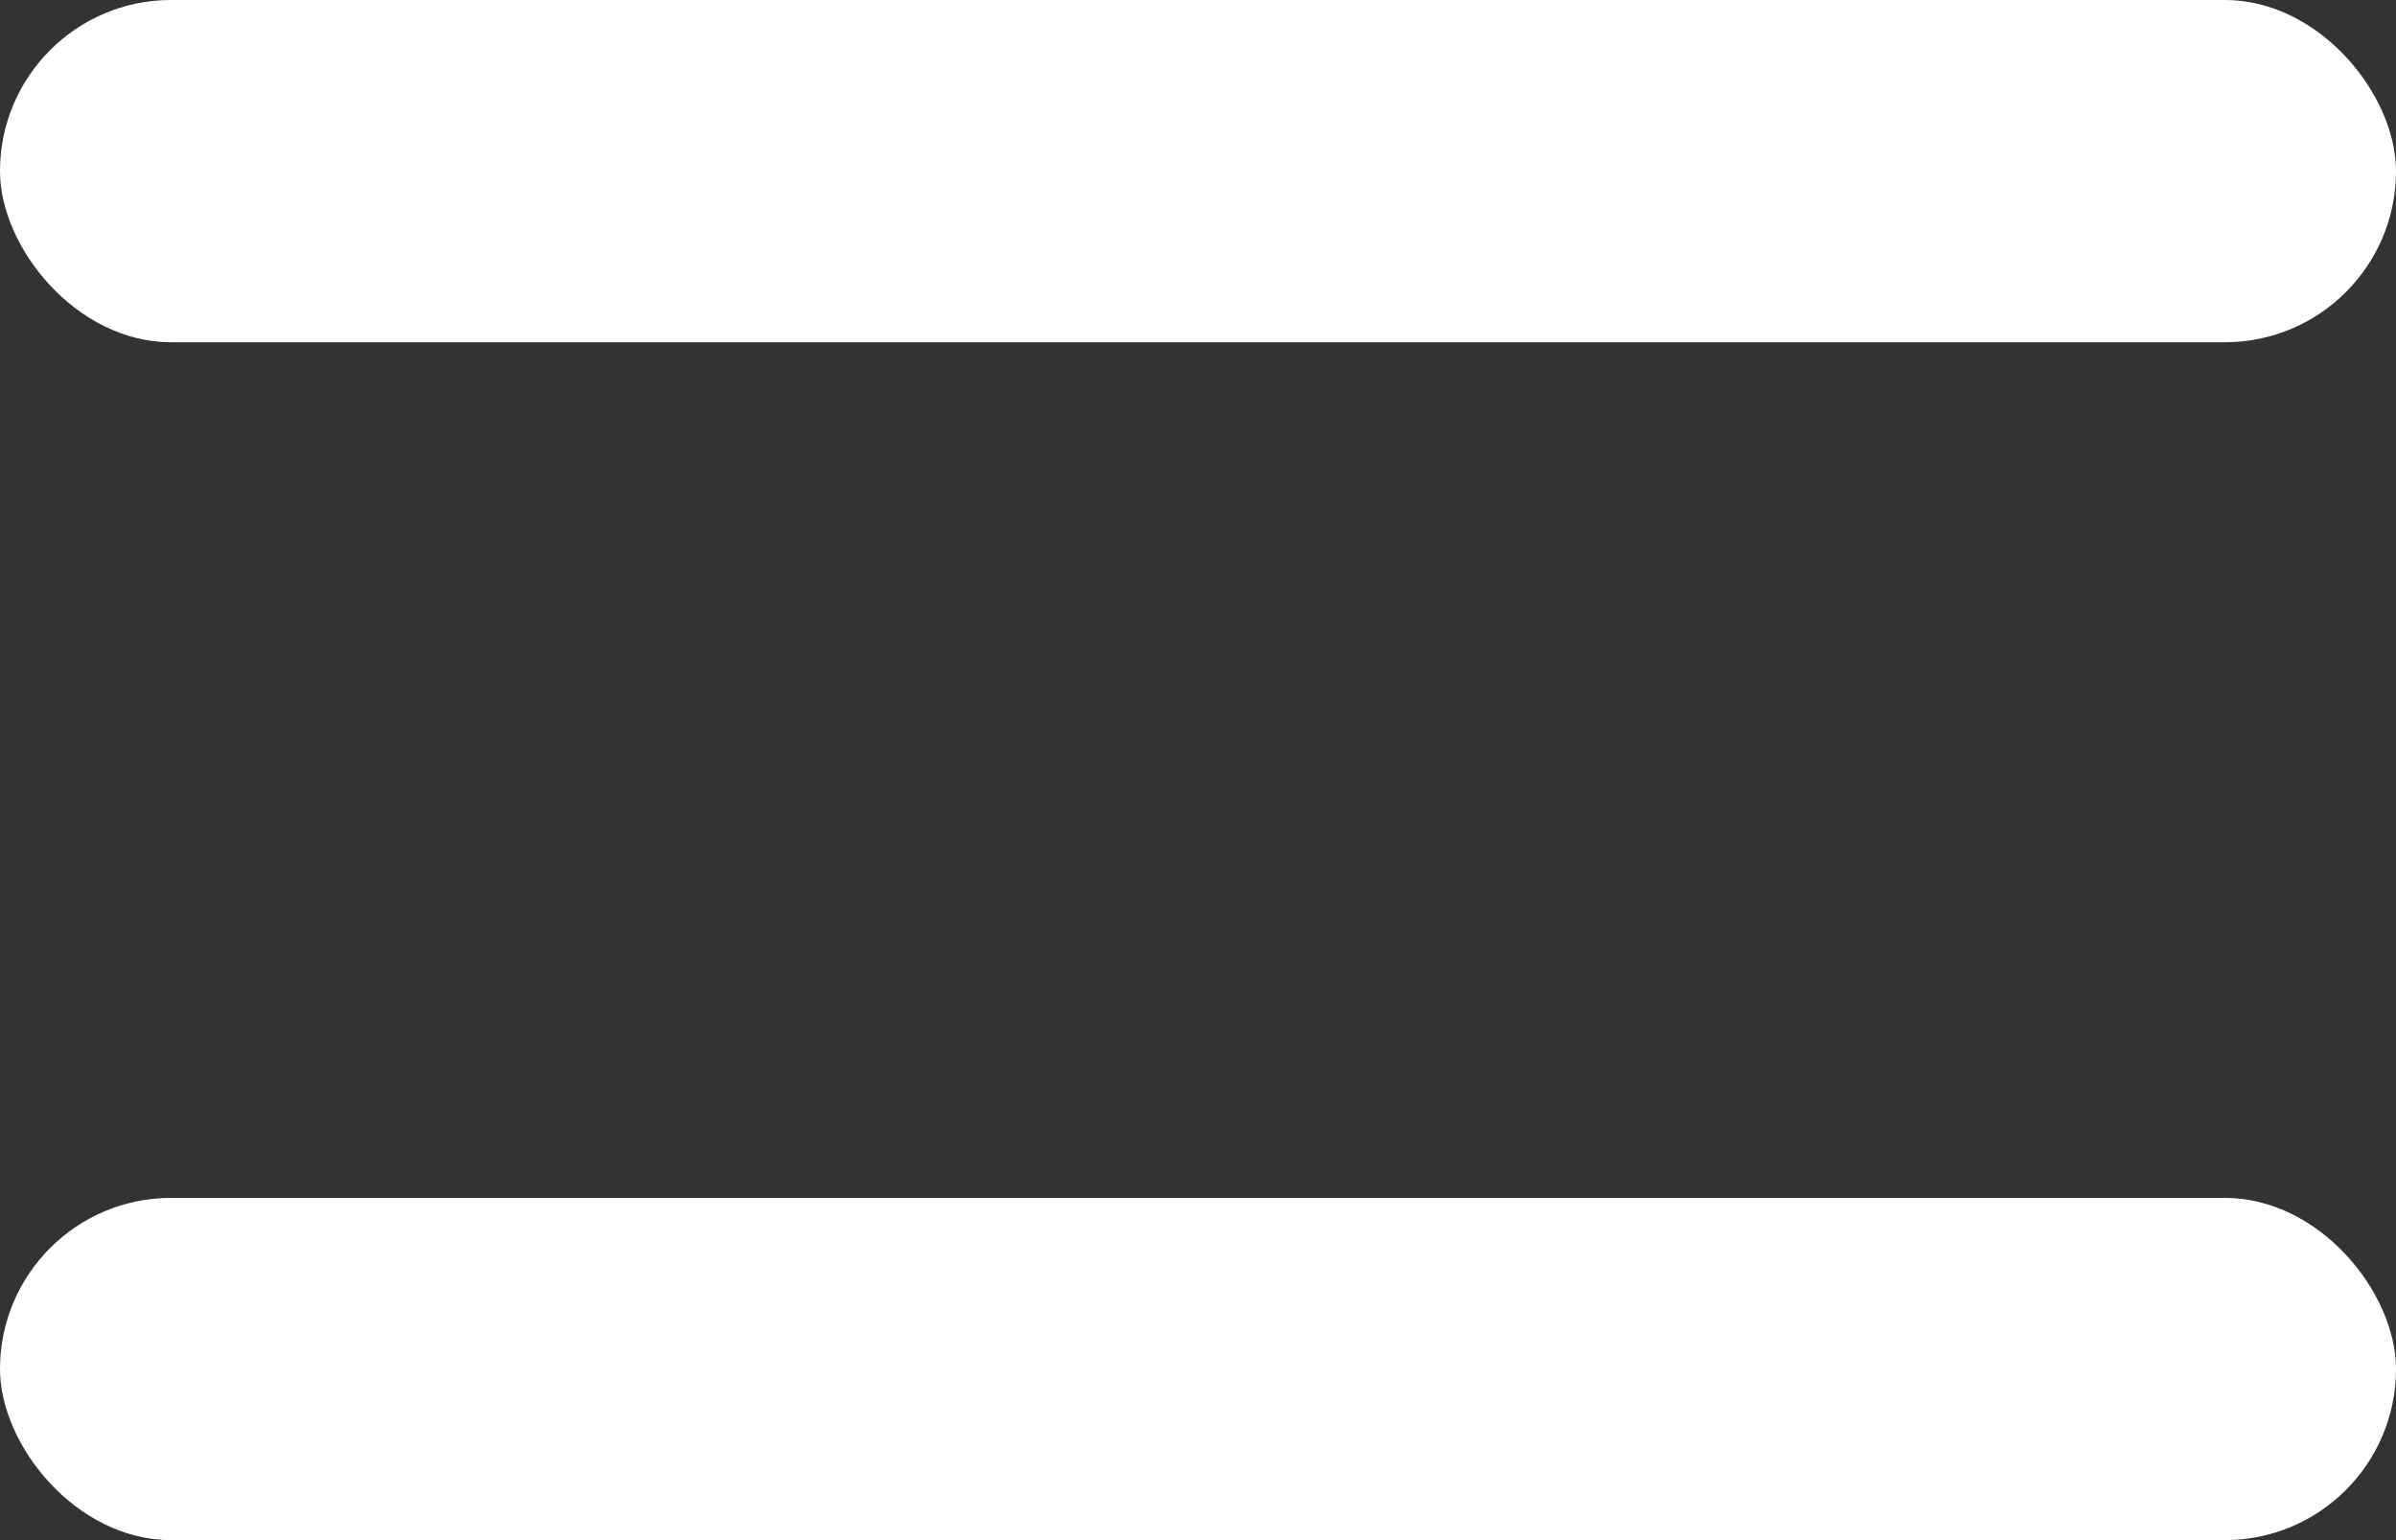
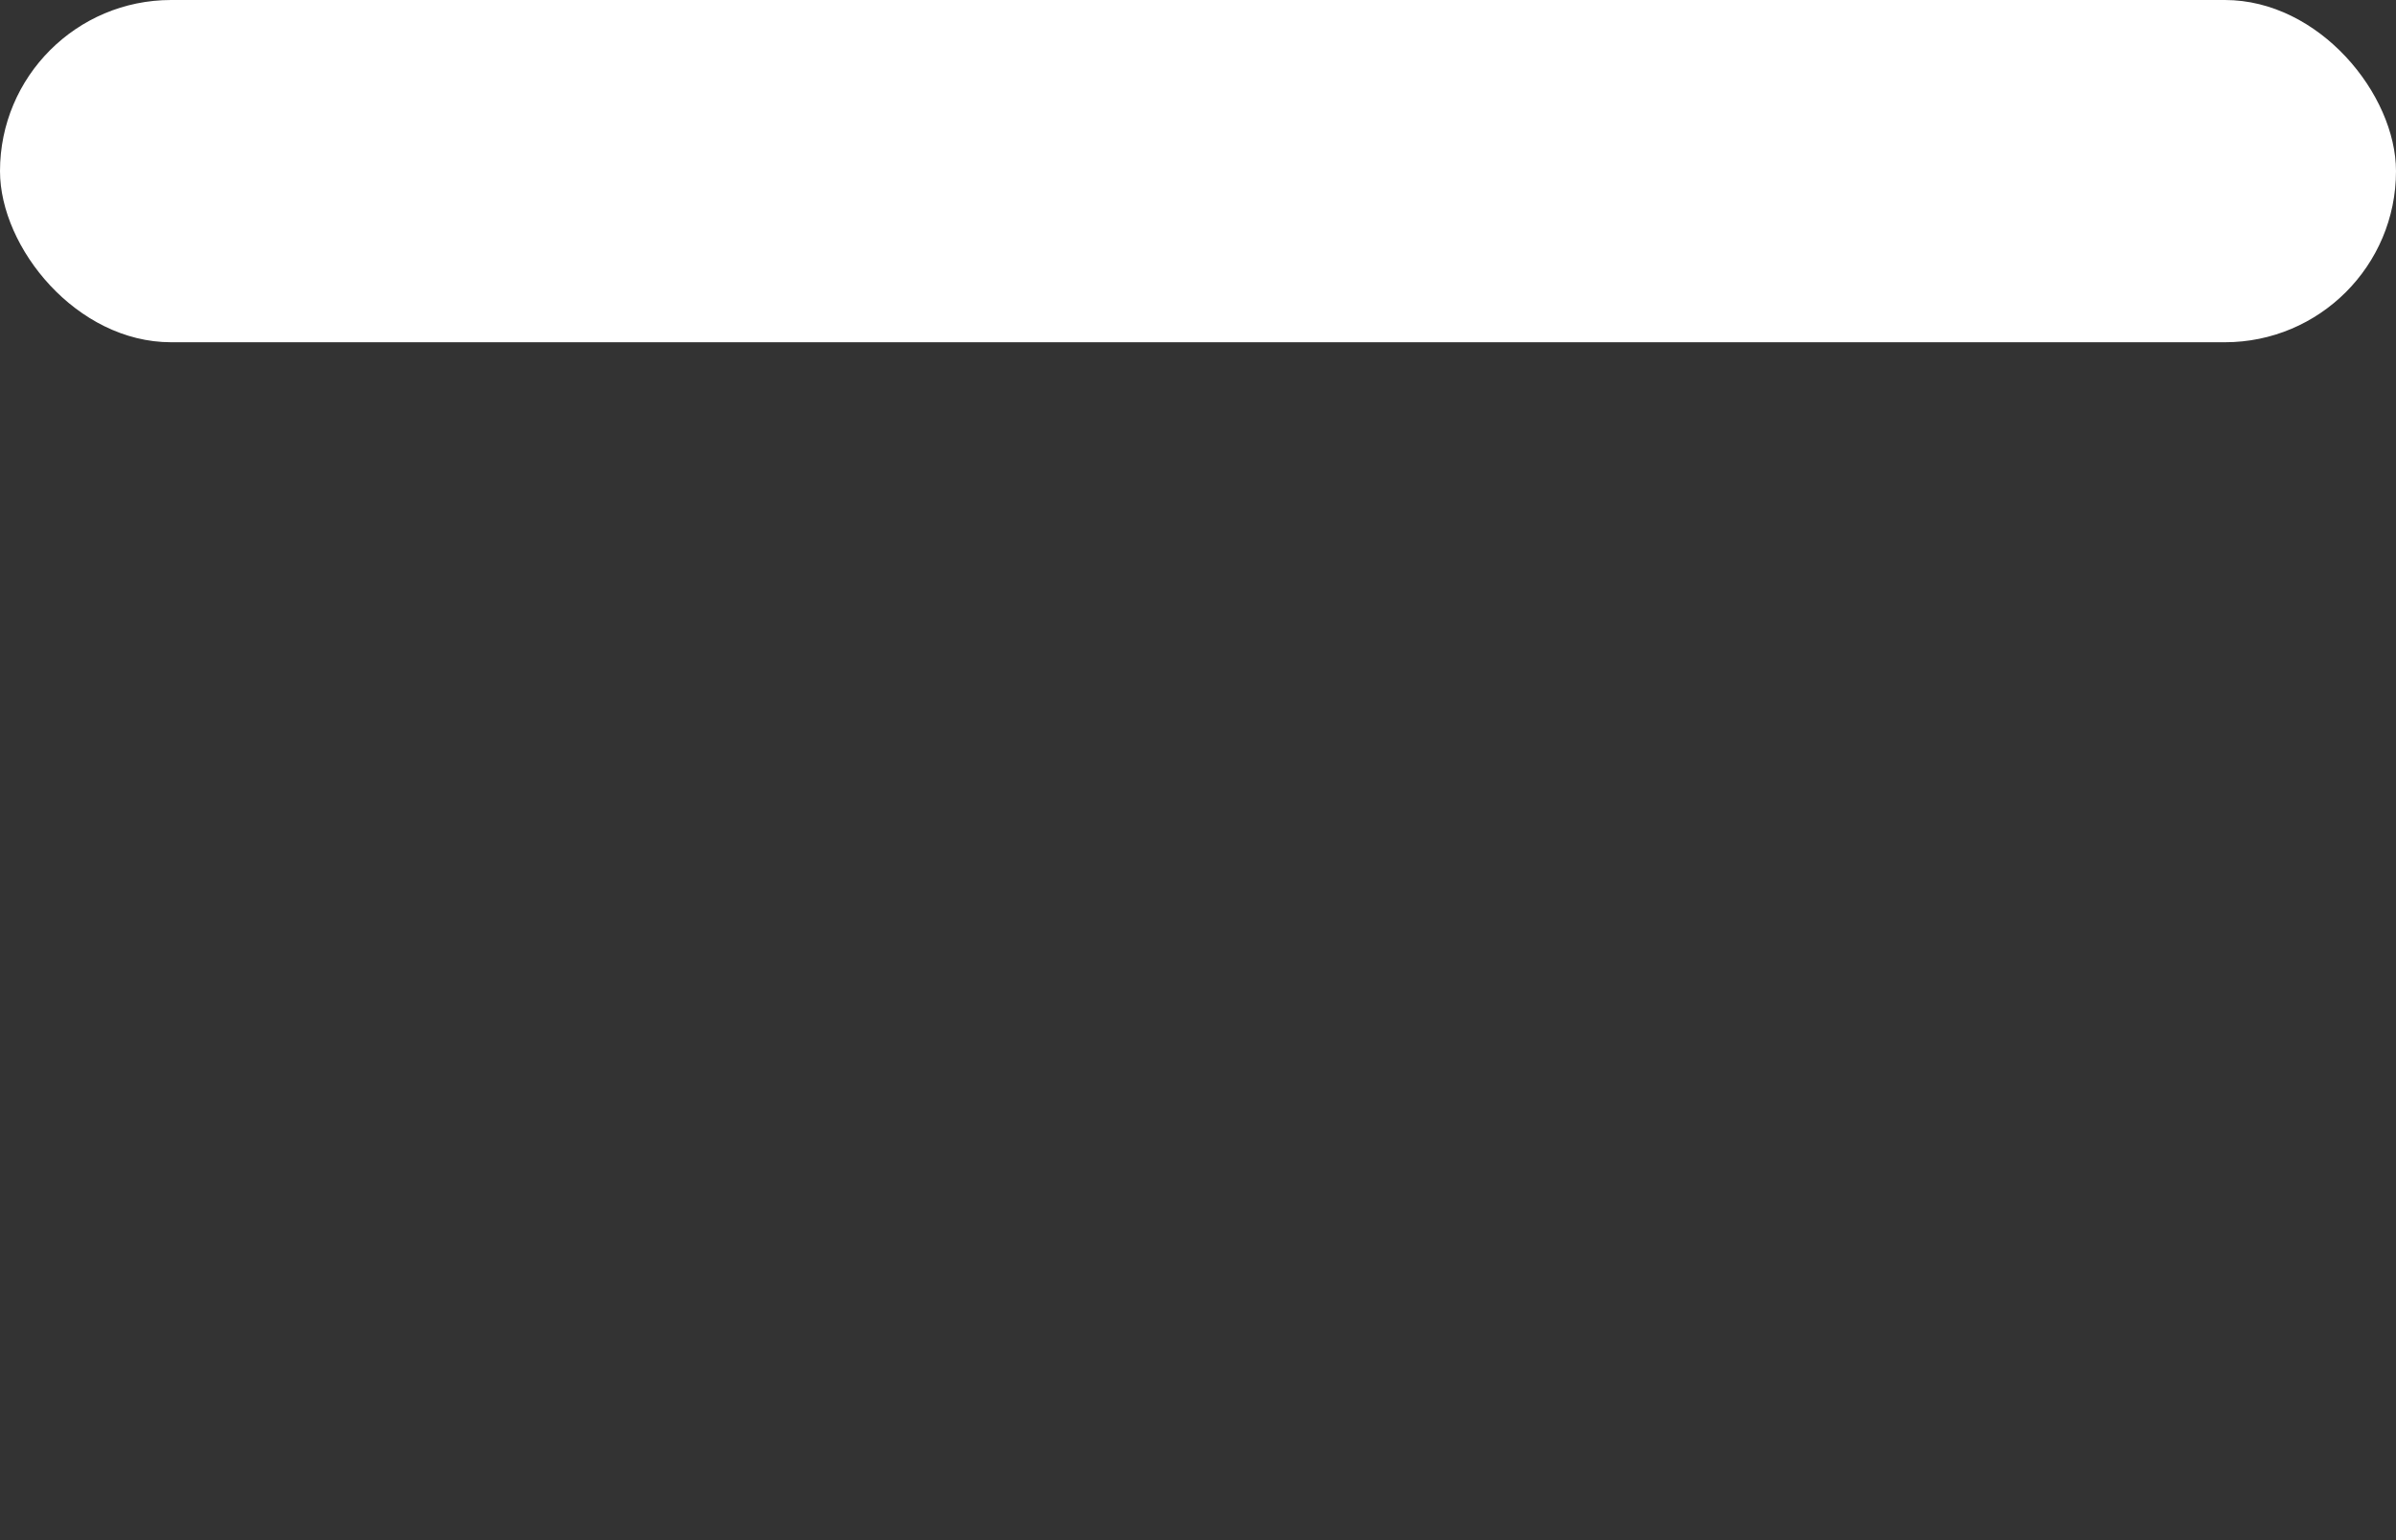
<svg xmlns="http://www.w3.org/2000/svg" width="14" height="9" viewBox="0 0 14 9">
  <rect x="0" y="0" width="14" height="9" fill="#333333" stroke="none" />
  <g id="menu-icon" transform="translate(-4907 751)">
    <rect id="Rectangle_1956" data-name="Rectangle 1956" width="14" height="2" rx="1" transform="translate(4907 -751)" fill="#fff" />
-     <rect id="Rectangle_1957" data-name="Rectangle 1957" width="14" height="2" rx="1" transform="translate(4907 -744)" fill="#fff" />
  </g>
</svg>